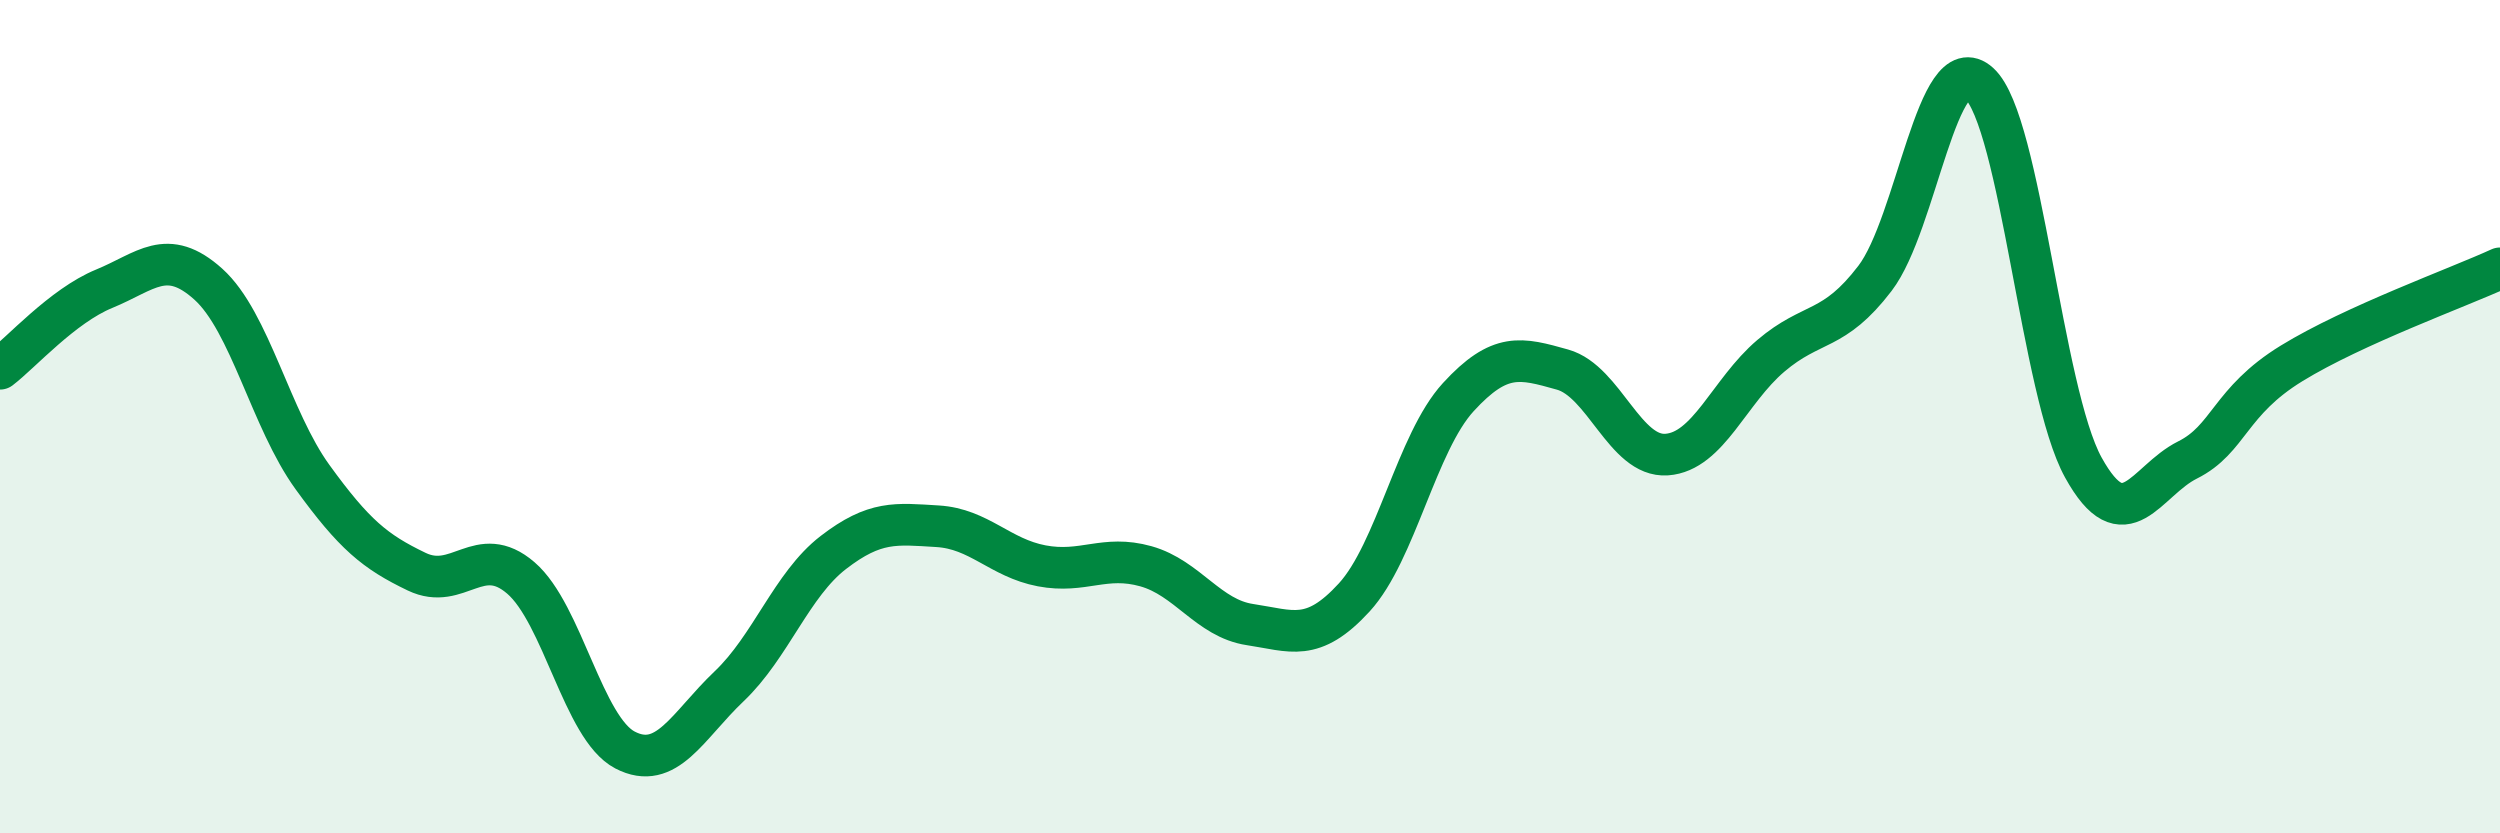
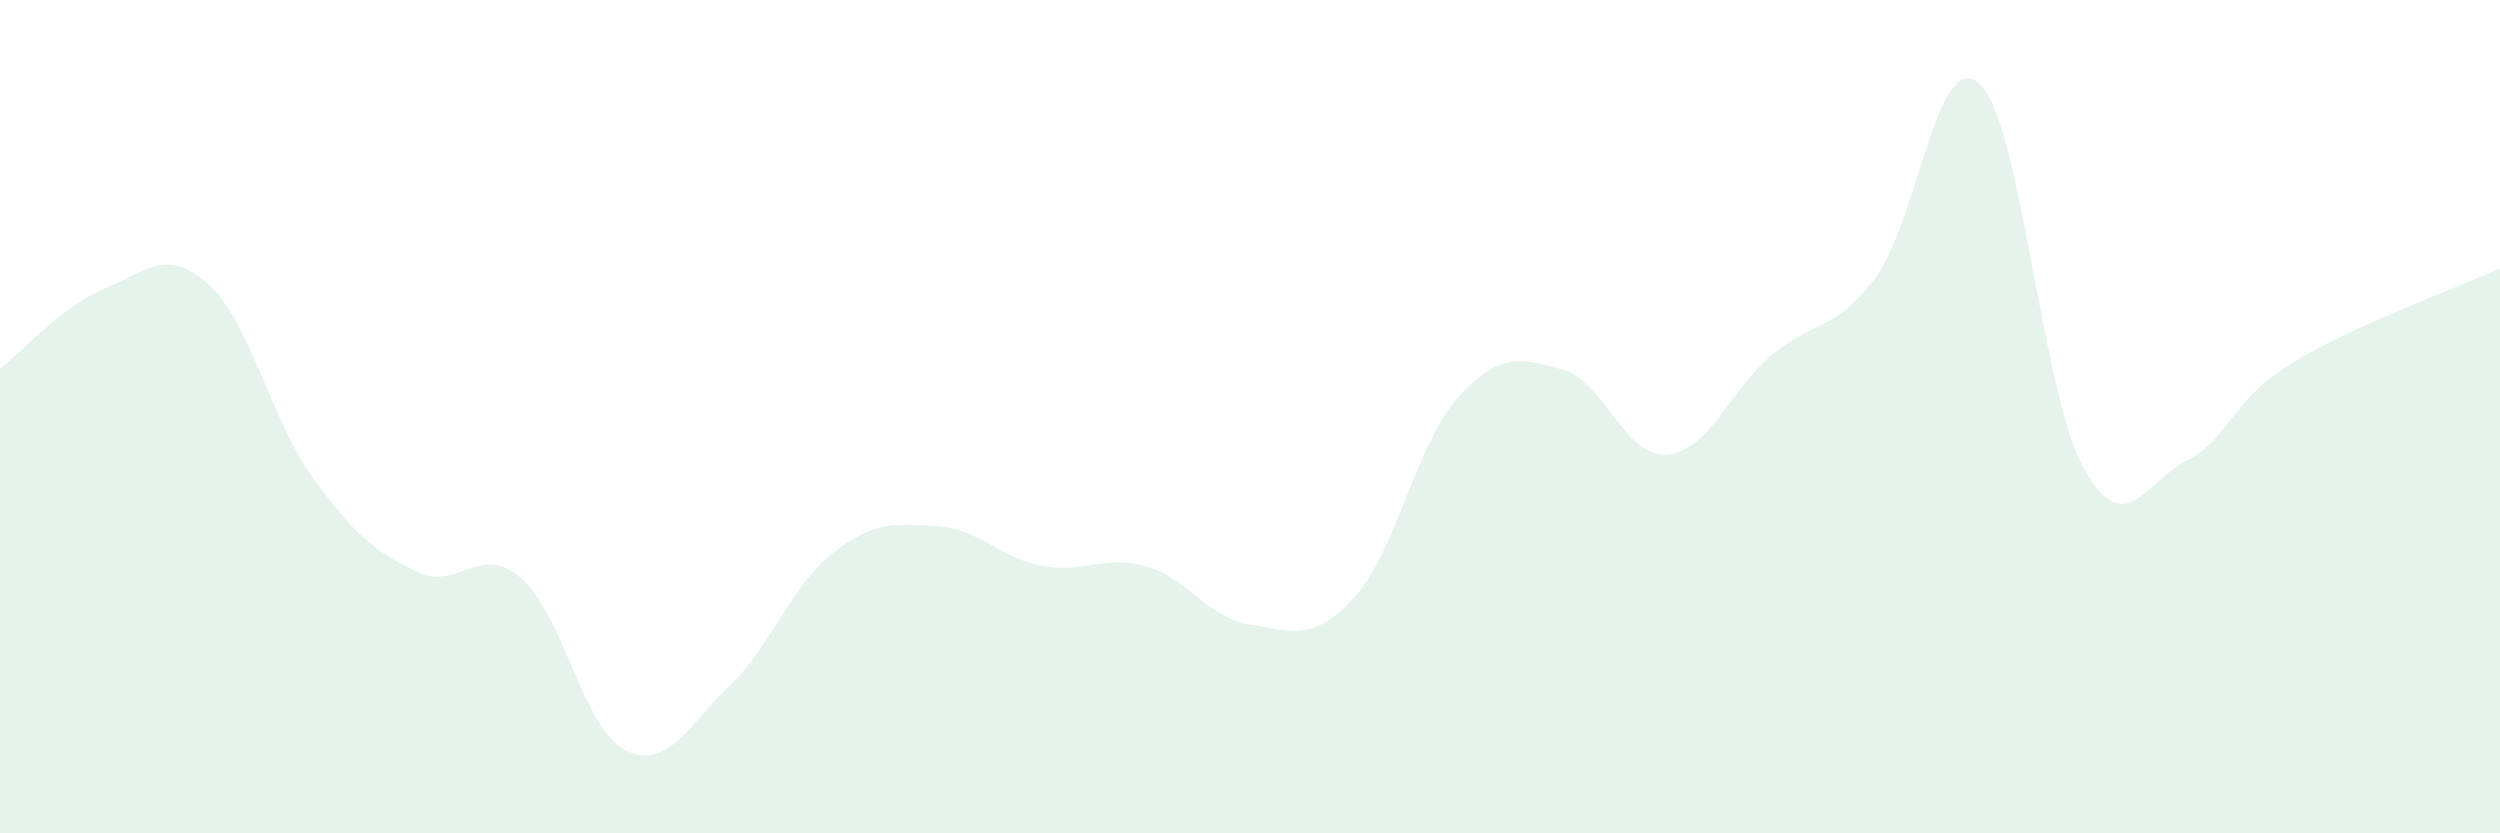
<svg xmlns="http://www.w3.org/2000/svg" width="60" height="20" viewBox="0 0 60 20">
  <path d="M 0,8.85 C 0.5,8.47 1.5,7.34 2.5,6.93 C 3.5,6.52 4,5.92 5,6.82 C 6,7.72 6.5,10.07 7.5,11.45 C 8.5,12.83 9,13.24 10,13.72 C 11,14.2 11.5,13.01 12.5,13.87 C 13.5,14.73 14,17.48 15,18 C 16,18.52 16.5,17.42 17.5,16.47 C 18.5,15.52 19,14.03 20,13.26 C 21,12.49 21.5,12.57 22.5,12.63 C 23.5,12.69 24,13.39 25,13.58 C 26,13.77 26.5,13.31 27.5,13.59 C 28.5,13.87 29,14.84 30,14.99 C 31,15.14 31.5,15.43 32.5,14.34 C 33.5,13.25 34,10.62 35,9.53 C 36,8.44 36.5,8.59 37.5,8.87 C 38.5,9.15 39,10.98 40,10.91 C 41,10.84 41.5,9.39 42.5,8.54 C 43.5,7.69 44,7.99 45,6.68 C 46,5.37 46.5,1.09 47.5,2 C 48.5,2.91 49,9.41 50,11.22 C 51,13.03 51.5,11.54 52.5,11.04 C 53.5,10.54 53.5,9.64 55,8.72 C 56.5,7.8 59,6.9 60,6.44L60 20L0 20Z" fill="#008740" opacity="0.1" stroke-linecap="round" stroke-linejoin="round" />
-   <path d="M 0,8.85 C 0.5,8.47 1.5,7.34 2.5,6.93 C 3.5,6.52 4,5.92 5,6.82 C 6,7.72 6.5,10.07 7.5,11.45 C 8.5,12.83 9,13.24 10,13.72 C 11,14.2 11.5,13.01 12.5,13.87 C 13.5,14.73 14,17.48 15,18 C 16,18.52 16.5,17.42 17.5,16.47 C 18.5,15.52 19,14.03 20,13.26 C 21,12.49 21.5,12.57 22.5,12.63 C 23.5,12.69 24,13.39 25,13.58 C 26,13.77 26.5,13.31 27.5,13.59 C 28.5,13.87 29,14.84 30,14.99 C 31,15.14 31.5,15.43 32.5,14.34 C 33.5,13.25 34,10.62 35,9.53 C 36,8.44 36.5,8.59 37.5,8.87 C 38.5,9.15 39,10.98 40,10.91 C 41,10.84 41.5,9.39 42.5,8.54 C 43.5,7.69 44,7.99 45,6.68 C 46,5.37 46.5,1.09 47.5,2 C 48.5,2.91 49,9.41 50,11.22 C 51,13.03 51.5,11.54 52.5,11.04 C 53.5,10.54 53.5,9.64 55,8.72 C 56.5,7.8 59,6.9 60,6.44" stroke="#008740" stroke-width="1" fill="none" stroke-linecap="round" stroke-linejoin="round" />
</svg>